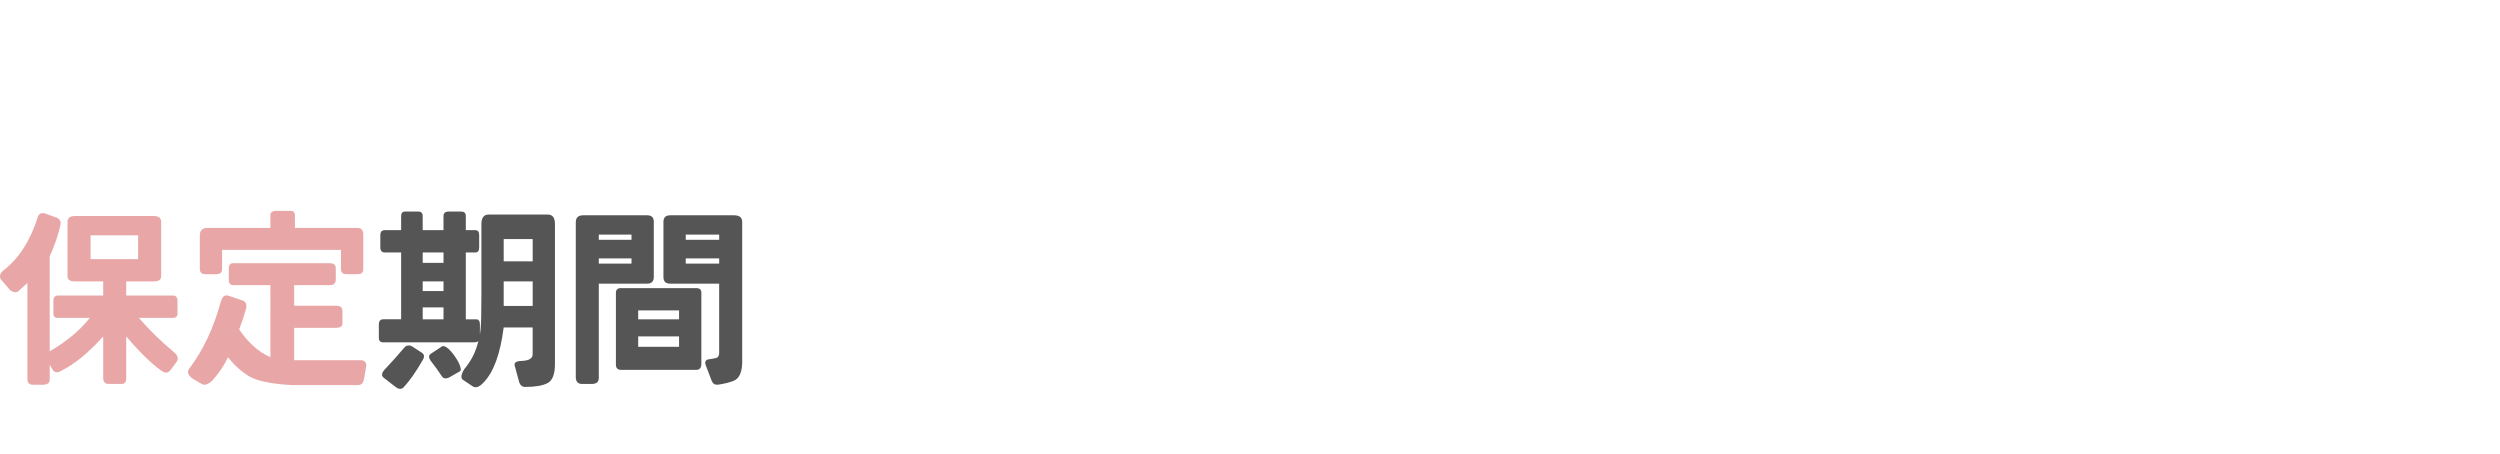
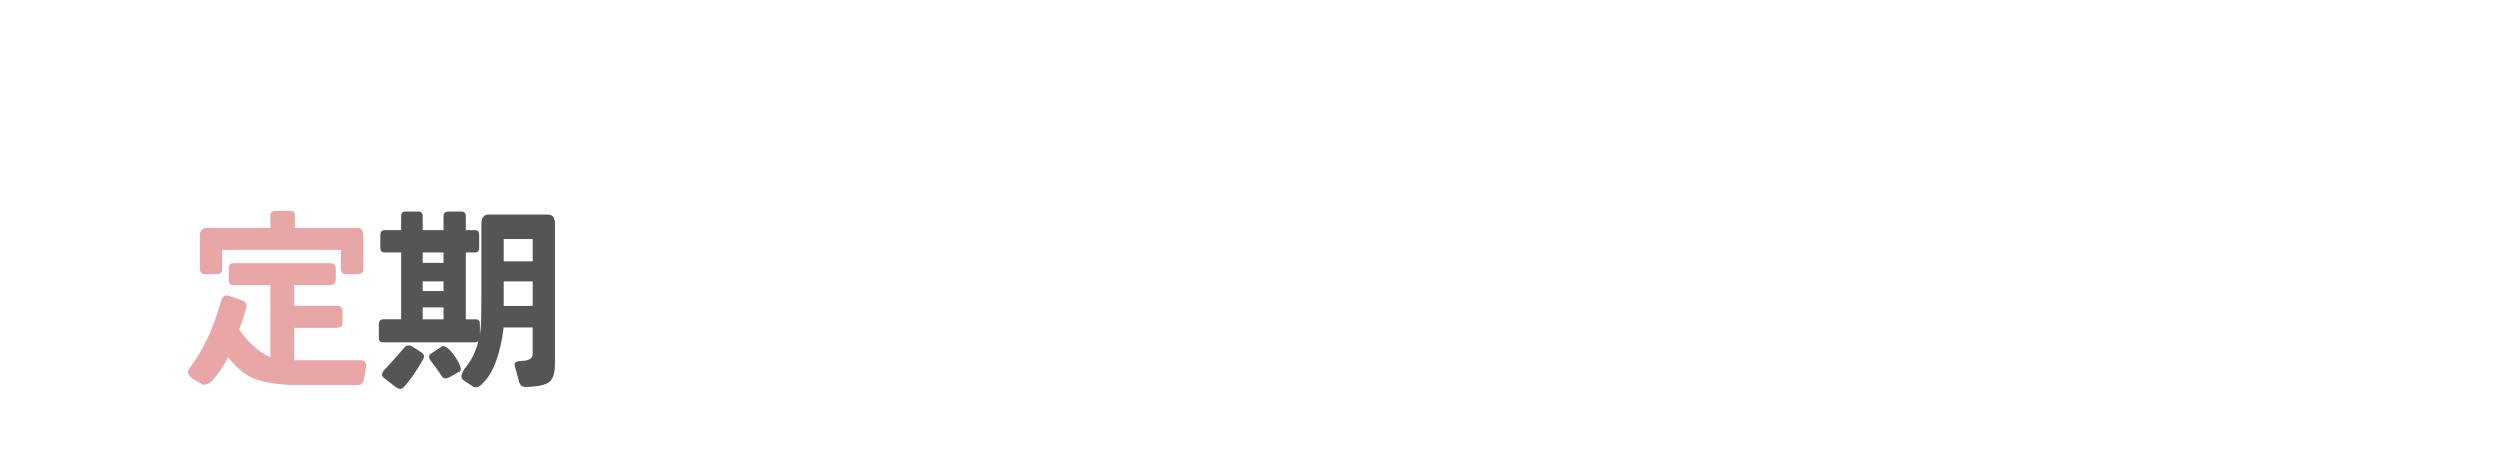
<svg xmlns="http://www.w3.org/2000/svg" version="1.1" id="レイヤー_1" x="0px" y="0px" width="407.429px" height="73.925px" viewBox="0 0 407.429 73.925" enable-background="new 0 0 407.429 73.925" xml:space="preserve">
  <g>
-     <path fill="#E8A6A6" d="M6.193,35.268c0.182-0.424,0.523-0.595,1.029-0.515l2.119,0.757c0.504,0.283,0.656,0.747,0.453,1.394   c-0.362,1.573-0.929,3.188-1.694,4.844v15.5c2.784-1.613,4.965-3.432,6.539-5.449H9.432c-0.484,0.041-0.728-0.2-0.728-0.727v-1.998   c0-0.604,0.242-0.908,0.728-0.908h7.387v-2.301h-4.603c-0.807,0-1.211-0.281-1.211-0.849v-8.84c0-0.646,0.404-0.969,1.211-0.969   h12.836c0.809,0,1.212,0.323,1.212,0.969v8.84c0,0.565-0.403,0.849-1.212,0.849h-4.479v2.301h7.63c0.483,0,0.727,0.304,0.727,0.908   v1.998c0,0.483-0.242,0.727-0.727,0.727h-5.57c1.695,1.979,3.593,3.836,5.69,5.57c0.646,0.524,0.808,1.051,0.484,1.574   l-1.091,1.452c-0.402,0.442-0.887,0.442-1.452,0c-1.675-1.211-3.572-3.065-5.691-5.569v6.78c0,0.646-0.241,0.97-0.727,0.97h-2.089   c-0.627,0-0.938-0.322-0.938-0.97v-6.78c-2.341,2.625-4.603,4.479-6.78,5.569c-0.646,0.403-1.131,0.362-1.453-0.121l-0.484-0.848   v2.422c0,0.563-0.363,0.849-1.09,0.849H5.316c-0.564,0-0.848-0.322-0.848-0.97V46.106l-1.453,1.332   c-0.363,0.283-0.809,0.242-1.332-0.12l-1.574-1.816c-0.242-0.523-0.081-1.008,0.484-1.453C3.095,42.111,4.962,39.184,6.193,35.268z    M14.761,42.231h7.75v-3.875h-7.75V42.231z" />
    <path fill="#E8A6A6" d="M53.753,42.897c0.646,0,0.969,0.272,0.969,0.817v1.815c0,0.626-0.323,0.938-0.969,0.938H47.94v3.359h6.901   c0.666,0,0.99,0.303,0.97,0.908v1.969c0.021,0.442-0.304,0.687-0.97,0.727H47.94v5.27h10.776c0.666,0,0.99,0.313,0.97,0.938   l-0.363,2.148c-0.12,0.646-0.444,0.969-0.969,0.969h-5.69h-5.207c-3.371-0.201-5.688-0.695-6.949-1.482   c-1.26-0.786-2.375-1.807-3.344-3.059c-0.586,1.252-1.414,2.492-2.482,3.725c-0.688,0.688-1.271,0.908-1.756,0.666l-1.604-0.938   c-0.687-0.545-0.856-1.062-0.515-1.545c2.279-2.985,4.006-6.641,5.177-10.959c0.263-0.888,0.706-1.199,1.332-0.938l2.331,0.787   c0.484,0.242,0.626,0.707,0.424,1.394c-0.322,1.149-0.688,2.239-1.09,3.271c0.666,1.01,1.428,1.906,2.286,2.693   c0.856,0.787,1.791,1.402,2.8,1.848V46.47h-6.055c-0.484-0.02-0.727-0.292-0.727-0.816v-1.877c0-0.605,0.241-0.896,0.727-0.879   L53.753,42.897L53.753,42.897z M47.335,34.361c0.504,0,0.746,0.282,0.727,0.848v1.938h10.172c0.666-0.02,0.989,0.374,0.969,1.183   v5.51c0.021,0.545-0.281,0.828-0.908,0.848h-1.877c-0.564-0.02-0.848-0.303-0.848-0.848v-3.118H36.195v3.118   c0.021,0.545-0.281,0.828-0.908,0.848H33.41c-0.545-0.02-0.826-0.303-0.848-0.848v-5.51c0.021-0.809,0.464-1.201,1.332-1.183   h10.172v-2.059c0-0.484,0.323-0.727,0.969-0.727H47.335z" />
    <path fill="#555555" d="M75.186,34.481c0.483,0,0.728,0.242,0.728,0.728v2.301h1.573c0.403,0,0.604,0.271,0.604,0.817v1.967   c0,0.565-0.201,0.849-0.604,0.849h-1.573v10.897h1.694c0.403,0,0.604,0.283,0.604,0.849v1.573c0,0.143,0.041-0.176,0.121-0.952   c0.082-0.777,0.121-2.64,0.121-5.587V36.541c0-1.069,0.403-1.594,1.211-1.574h9.566c0.787-0.02,1.189,0.465,1.211,1.453v22.887   c0,1.675-0.402,2.721-1.211,3.133c-0.809,0.414-2.02,0.621-3.633,0.621c-0.465,0-0.787-0.241-0.969-0.728l-0.728-2.664   c-0.182-0.545,0.183-0.826,1.091-0.848c1.211-0.04,1.815-0.402,1.815-1.091v-4.358h-4.724c-0.545,4.299-1.635,7.285-3.27,8.961   C78.11,63.1,77.503,63.302,77,62.938l-1.453-0.969c-0.504-0.263-0.463-0.868,0.121-1.815c1.131-1.332,1.897-2.865,2.301-4.603   c-0.061,0.161-0.342,0.241-0.848,0.241H62.468c-0.483,0-0.727-0.241-0.727-0.728v-2.18c0-0.563,0.242-0.849,0.727-0.849h2.906   V41.14H62.71c-0.483,0-0.727-0.281-0.727-0.848v-1.969c0-0.545,0.242-0.816,0.727-0.816h2.664v-2.301   c0-0.464,0.203-0.706,0.605-0.728h2.18c0.484,0,0.728,0.242,0.728,0.728v2.301h3.391v-2.301c0-0.484,0.282-0.728,0.849-0.728h2.06   L75.186,34.481L75.186,34.481z M68.95,58.58c-1.149,2.019-2.229,3.553-3.239,4.603c-0.322,0.263-0.695,0.252-1.119-0.029   l-1.998-1.545c-0.524-0.362-0.424-0.897,0.303-1.604c0.988-1.049,1.998-2.18,3.027-3.391c0.384-0.402,0.848-0.425,1.393-0.062   l1.303,0.848C69.121,57.681,69.232,58.076,68.95,58.58z M68.889,41.141v1.694h3.391v-1.694H68.889z M68.889,45.865v1.573h3.391   v-1.573H68.889z M68.889,50.102v1.938h3.391v-1.938H68.889z M73.097,56.853c0.564,0.525,1.1,1.241,1.604,2.148   c0.424,0.849,0.506,1.353,0.242,1.515l-1.635,0.938c-0.564,0.321-0.989,0.291-1.271-0.092c-0.523-0.809-1.149-1.676-1.877-2.604   c-0.322-0.483-0.313-0.848,0.03-1.09l1.877-1.241C72.31,56.33,72.653,56.47,73.097,56.853z M82.089,42.594h4.723V38.96h-4.723   V42.594z M82.089,49.861h4.723v-3.996h-4.723V49.861z" />
-     <path fill="#555555" d="M106.55,45.137c0,0.728-0.363,1.09-1.09,1.09h-7.871v15.259c0.039,0.705-0.323,1.068-1.09,1.09h-1.574   c-0.707,0.021-1.069-0.345-1.09-1.09v-25.31c0.021-0.728,0.424-1.09,1.211-1.09h10.414c0.746,0,1.109,0.363,1.09,1.09V45.137   L106.55,45.137z M97.589,38.236v0.848h5.328v-0.848H97.589z M97.589,42.111v0.848h5.328v-0.848H97.589z M113.453,46.955   c0.564,0,0.848,0.242,0.848,0.728v11.625c0,0.646-0.282,0.969-0.848,0.969h-12.23c-0.565,0-0.848-0.282-0.848-0.848V47.681   c0.021-0.504,0.303-0.746,0.848-0.727H113.453L113.453,46.955z M104.007,52.041h6.66v-1.453h-6.66V52.041z M104.007,56.52h6.66   v-1.694h-6.66V56.52z M120.96,58.701c0.039,1.877-0.444,3.008-1.453,3.391c-0.787,0.283-1.635,0.484-2.543,0.605   c-0.444,0.04-0.768-0.162-0.969-0.605l-0.97-2.543c-0.202-0.523-0.081-0.848,0.363-0.969c0.565-0.08,1.009-0.16,1.332-0.242   c0.323-0.08,0.483-0.362,0.483-0.848V46.227h-7.992c-0.727,0-1.09-0.362-1.09-1.09v-8.961c0-0.728,0.363-1.09,1.09-1.09h10.414   c0.889,0,1.332,0.363,1.332,1.09v22.524H120.96L120.96,58.701z M111.757,38.236v0.848h5.449v-0.848H111.757z M111.757,42.111v0.848   h5.449v-0.848H111.757z" />
  </g>
</svg>